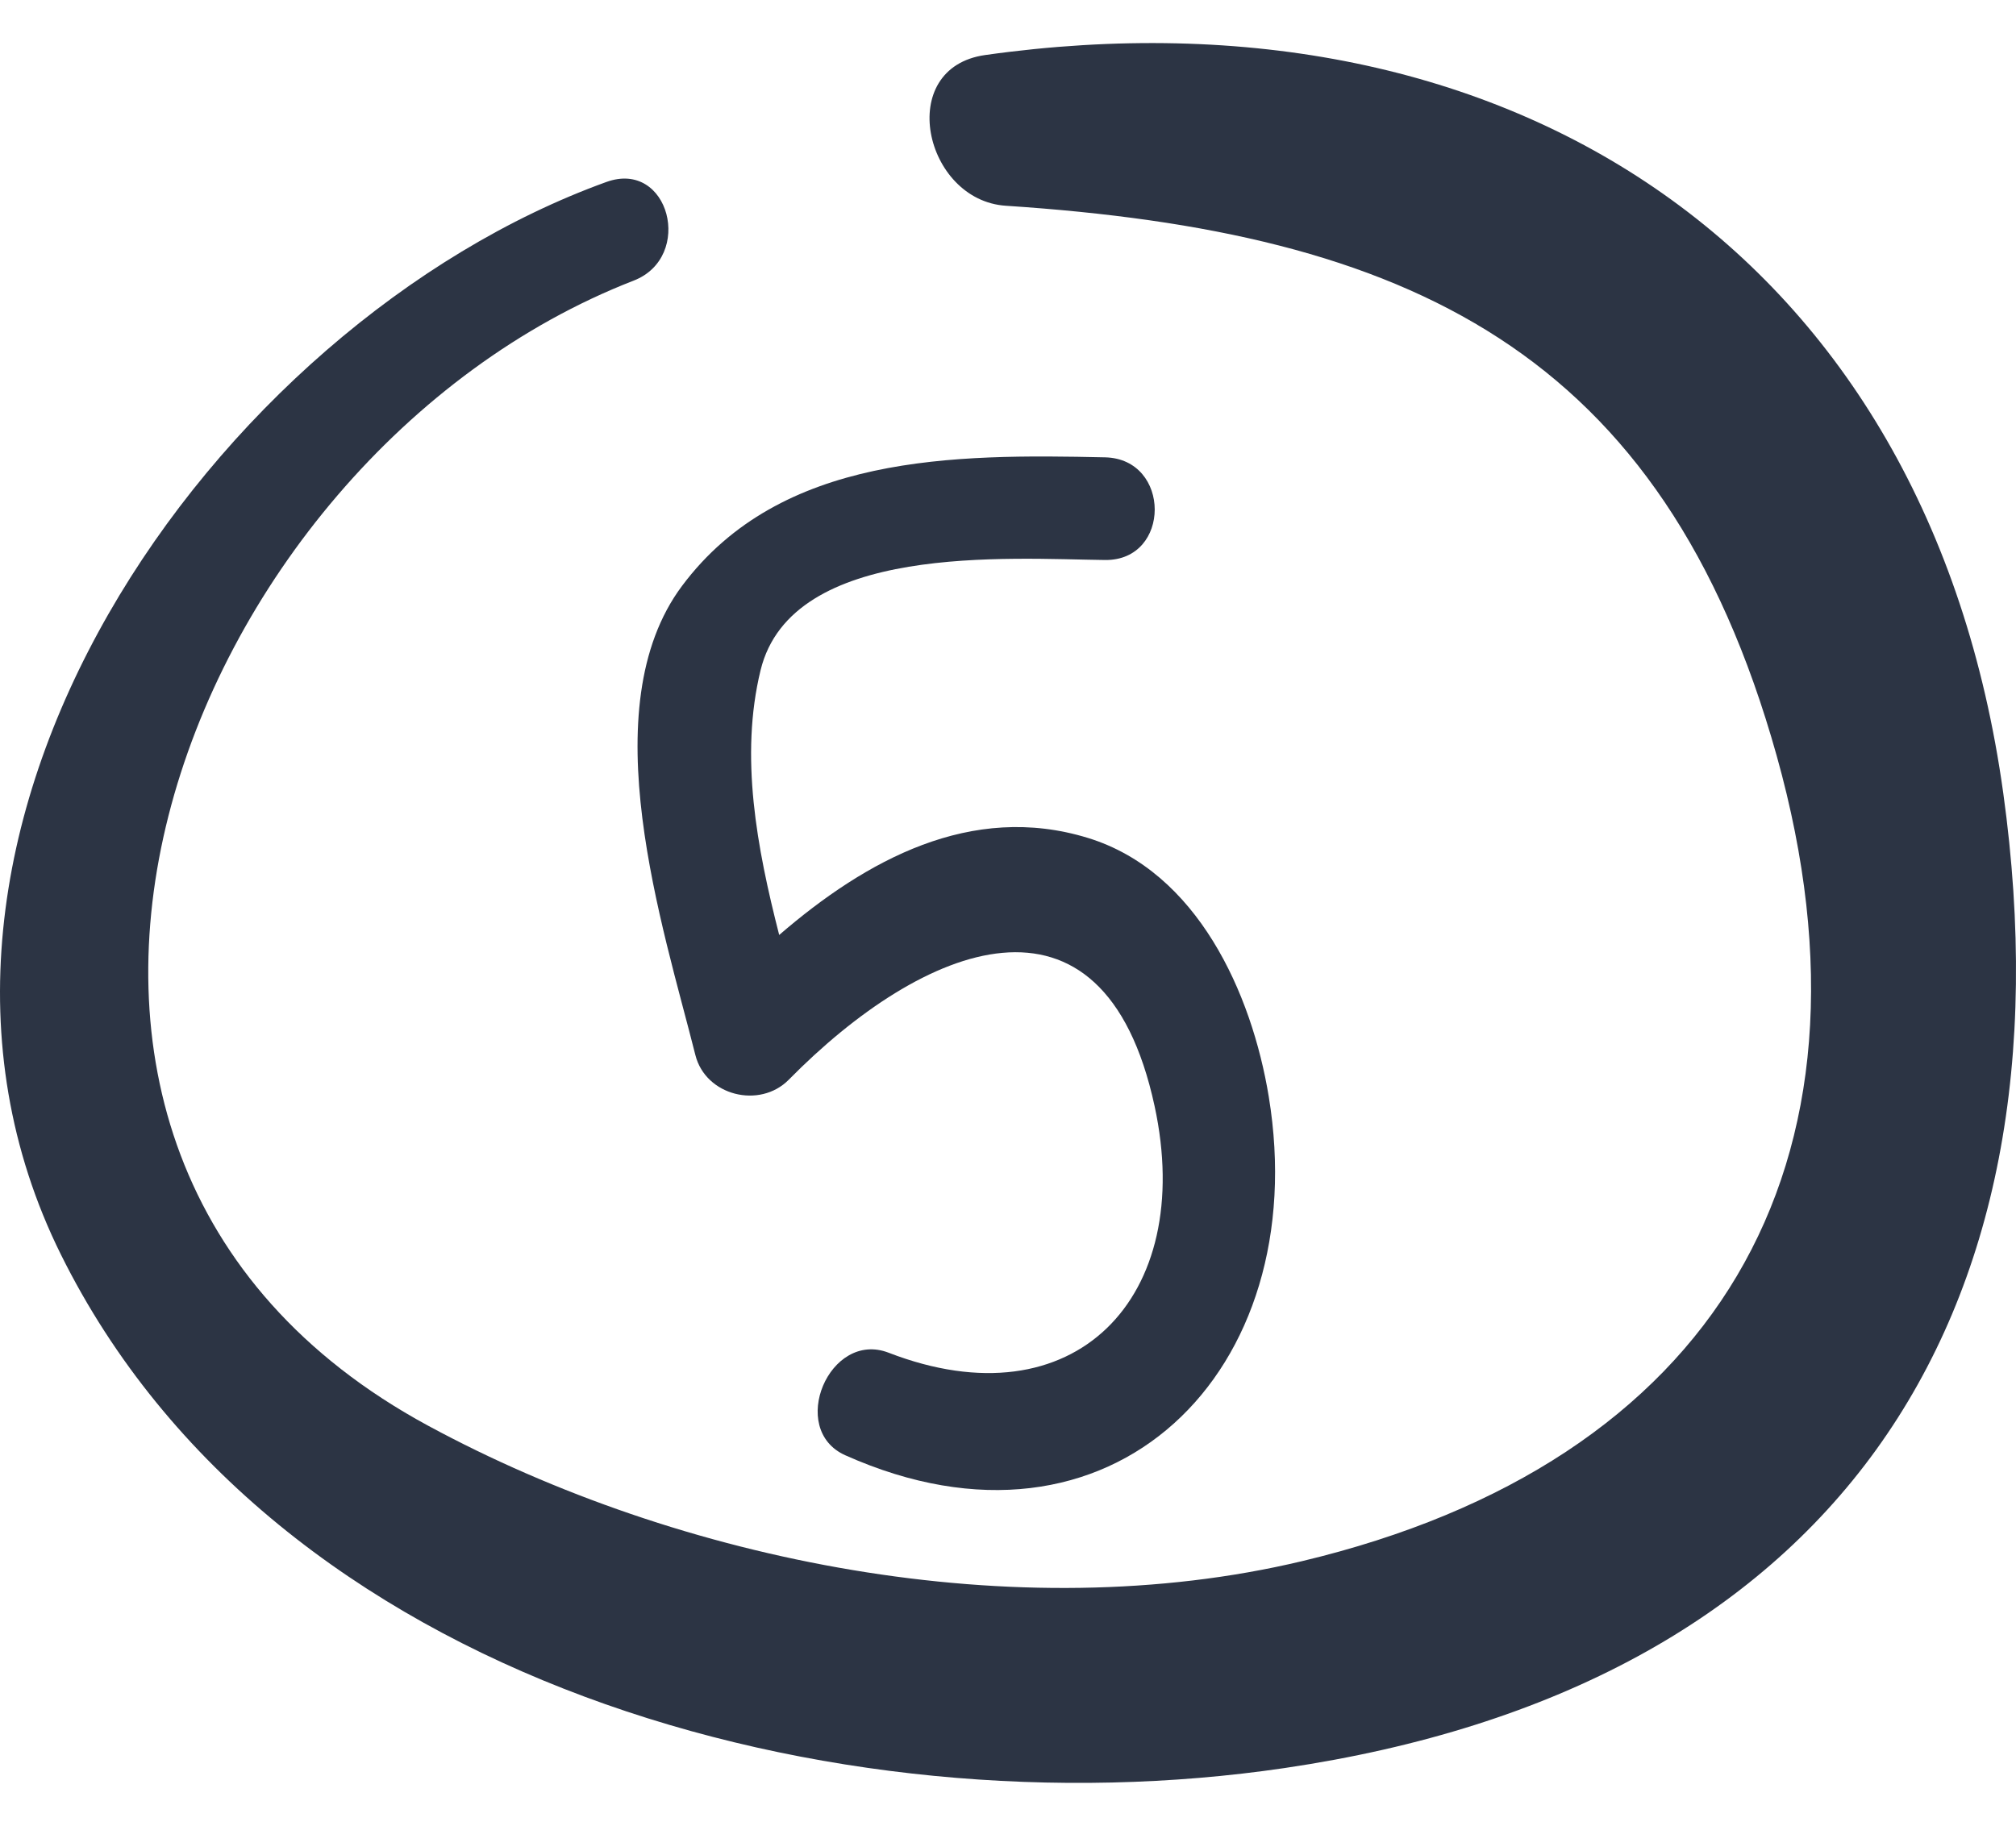
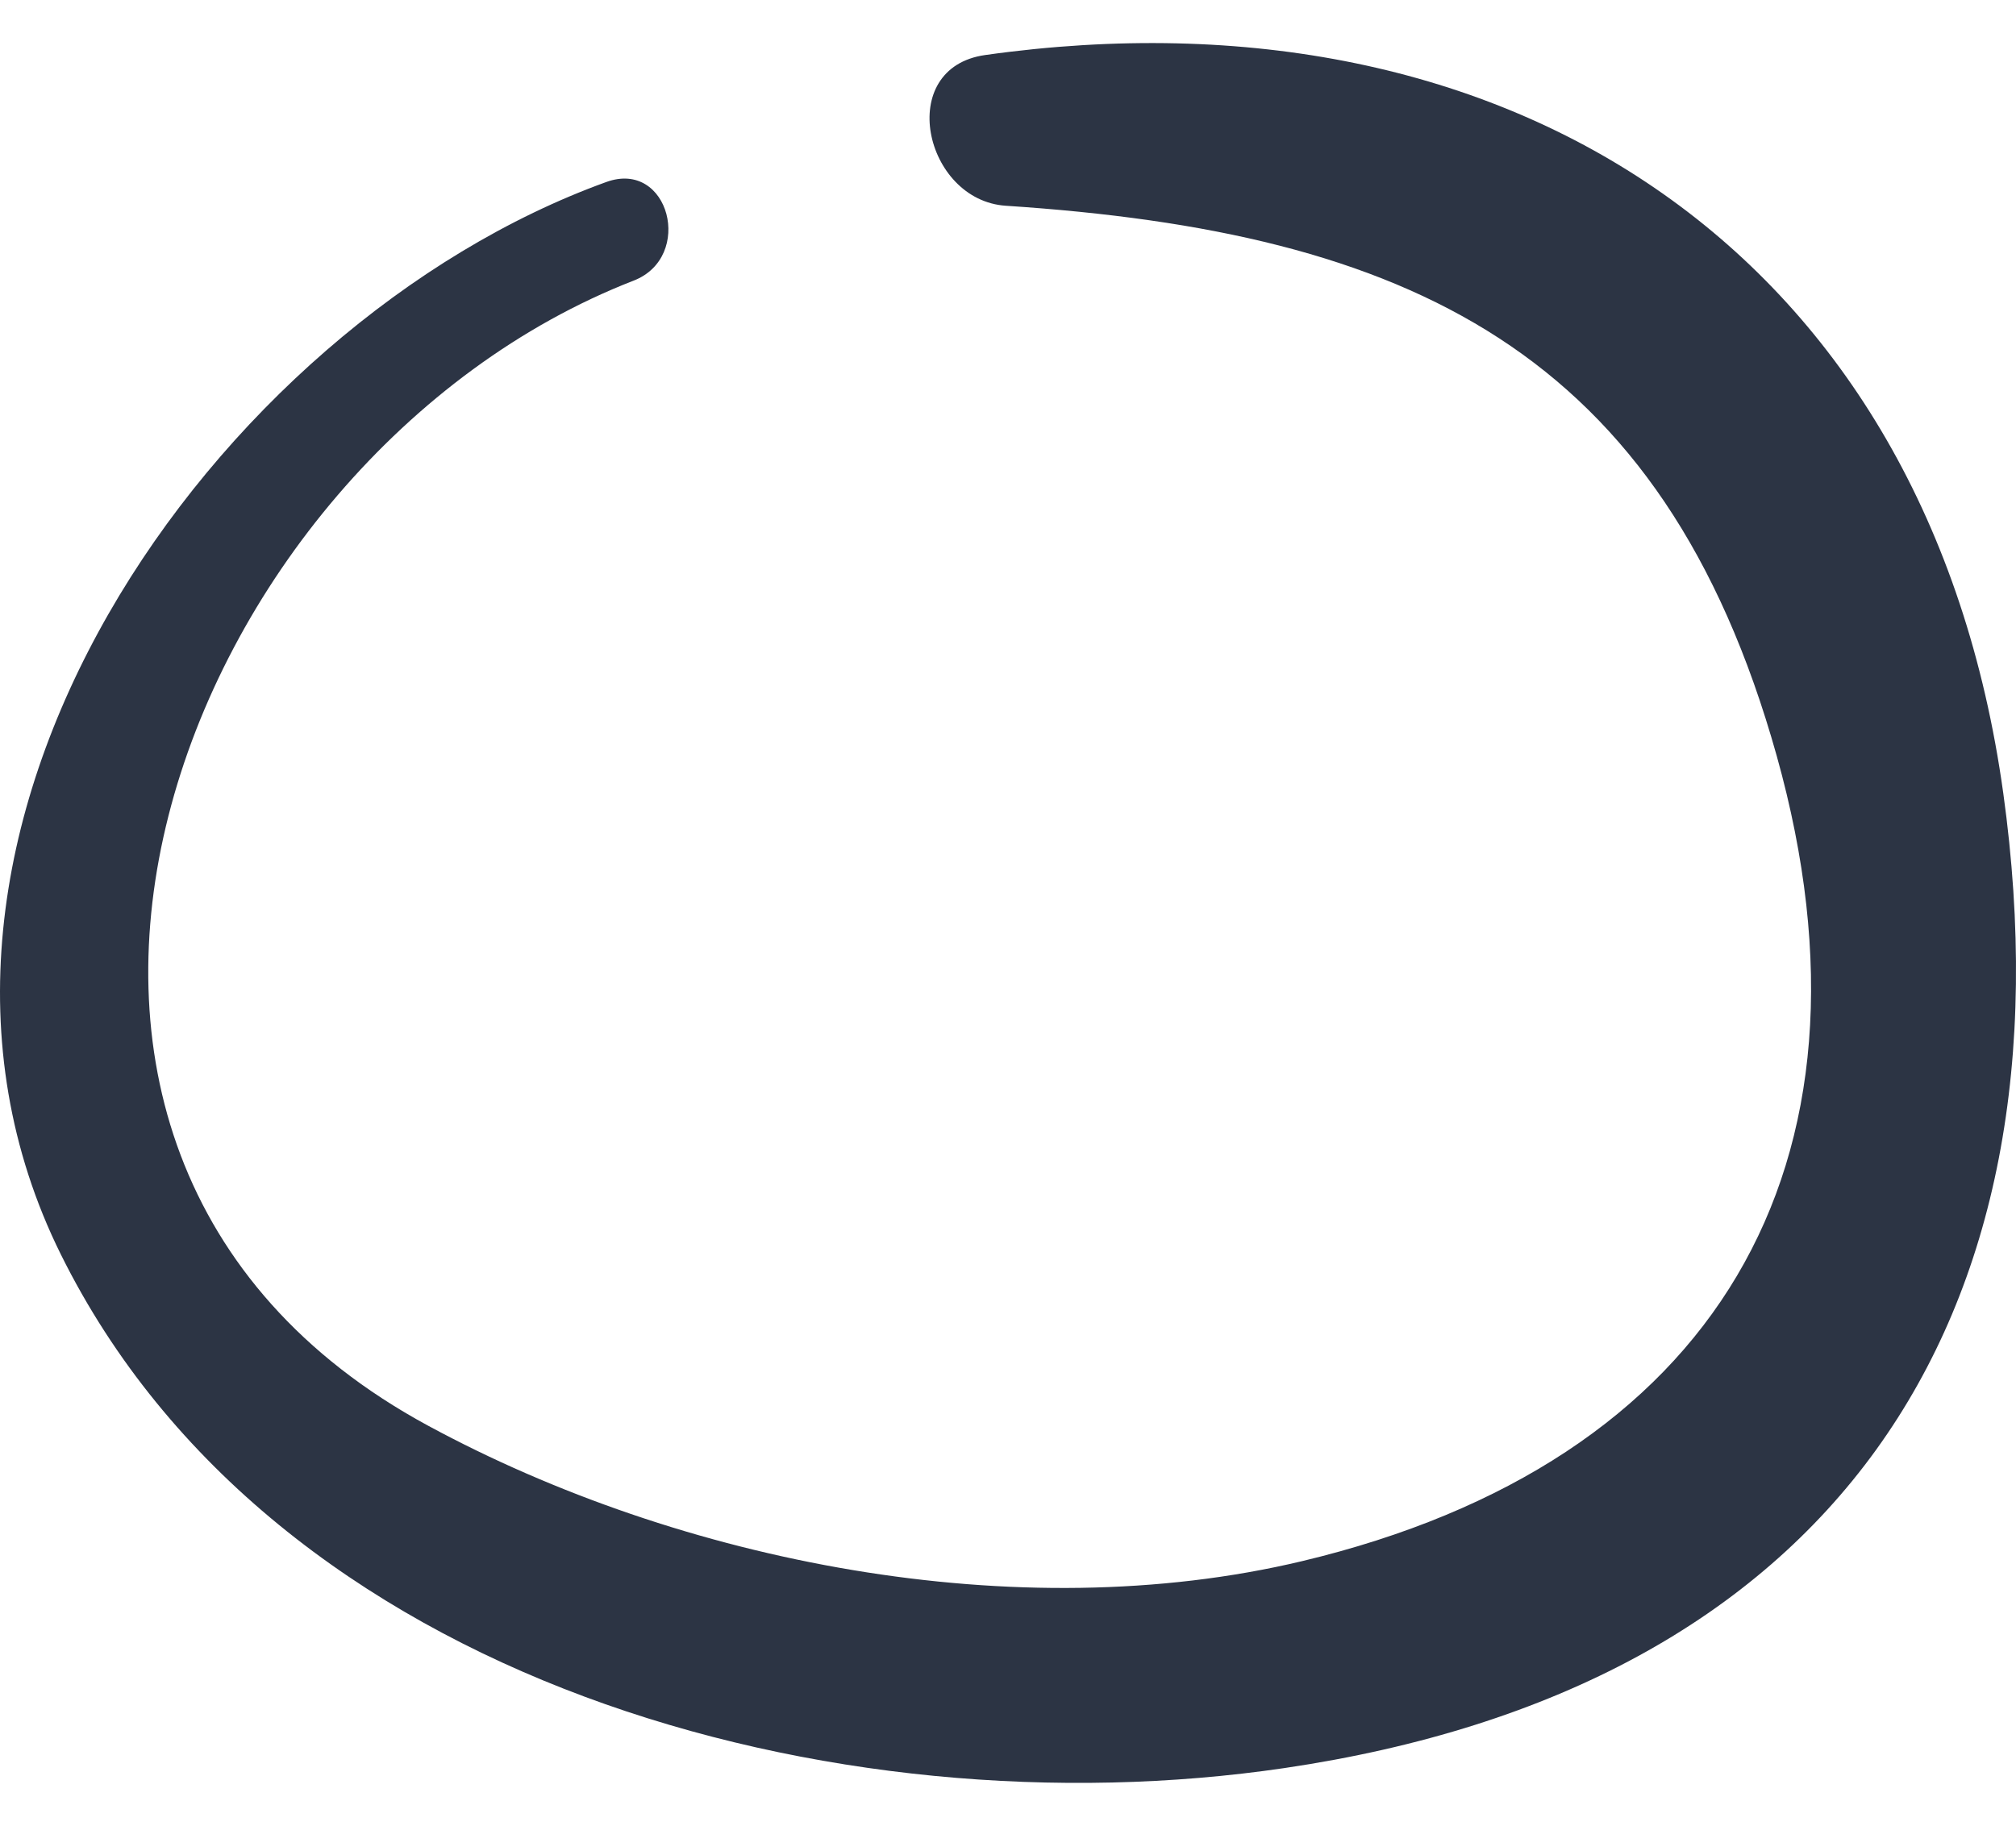
<svg xmlns="http://www.w3.org/2000/svg" width="234" height="212">
  <g id="Artboard" stroke="none" stroke-width="1" fill="none" fill-rule="evenodd">
    <g id="5" transform="translate(0 5)" fill="#2C3444" fill-rule="nonzero">
      <path d="M232.519 87.068c-8.69-62.675-57.2-94.268-118.16-85.68-10.54 1.483-7.082 16.873 2.384 17.5 46.588 3.06 76.27 16.663 89.488 63.886 13.343 47.683-7.292 82.087-55.12 93.485-33.065 7.877-72.161.115-101.423-15.734C-9.623 128.42 20.69 48.13 73.55 27.58c7.05-2.737 4.13-14.094-3.173-11.45-45.494 16.454-87.49 75.755-63.304 124.534 24.639 49.678 90.013 67.282 142.012 59.614 63.335-9.34 91.998-51.465 83.435-113.21z" id="Path" />
-       <path d="M147.266 122.317c-1.973-12.003-8.29-26.134-20.998-30.033-13.527-4.151-25.741 2.568-35.826 11.269-2.592-10.127-4.596-20.735-2.162-30.736 3.62-14.843 28.89-12.925 39.982-12.799 7.702.084 7.681-11.751 0-11.919-17.515-.388-37.652-.388-49.09 14.917-10.62 14.204-2.194 39.593 1.542 54.479 1.186 4.727 7.472 6.279 10.84 2.862 15.5-15.745 36.487-24.551 42.458 3.05 4.827 22.265-9.318 36.983-30.862 28.65-6.884-2.663-11.753 8.91-5.027 11.908 30.936 13.826 54.38-9.802 49.143-41.648z" id="Path" />
    </g>
  </g>
</svg>